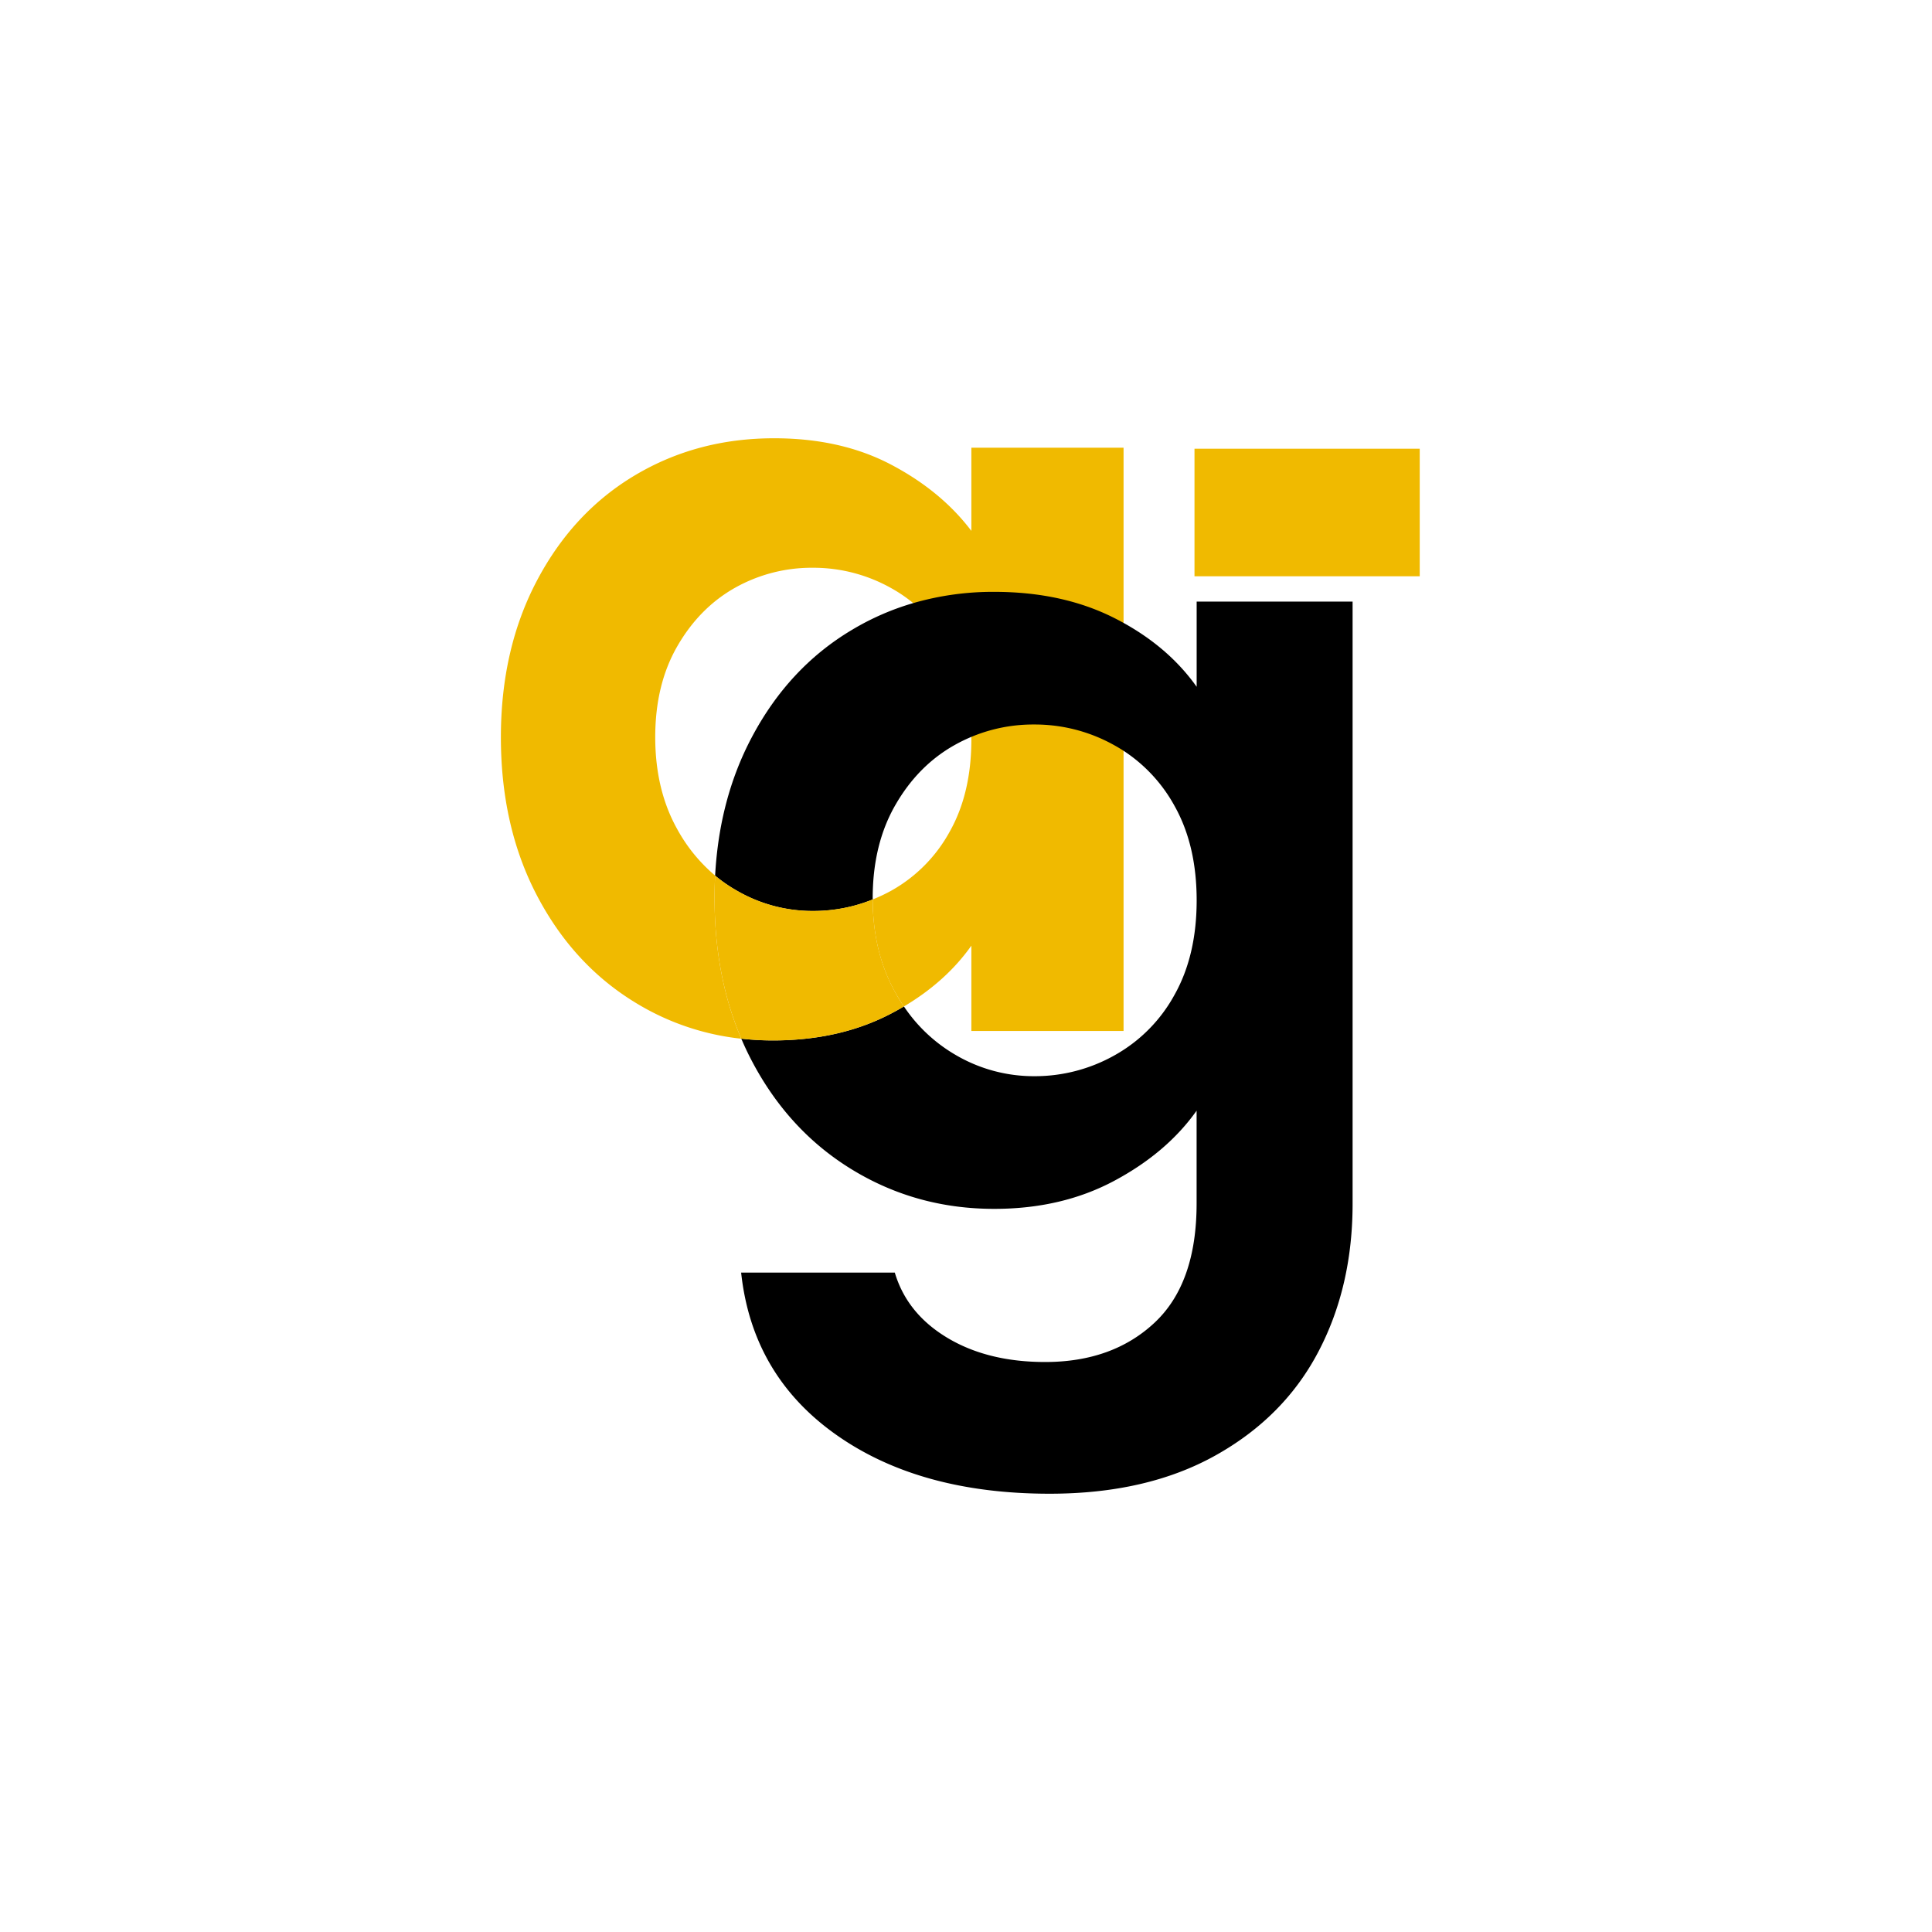
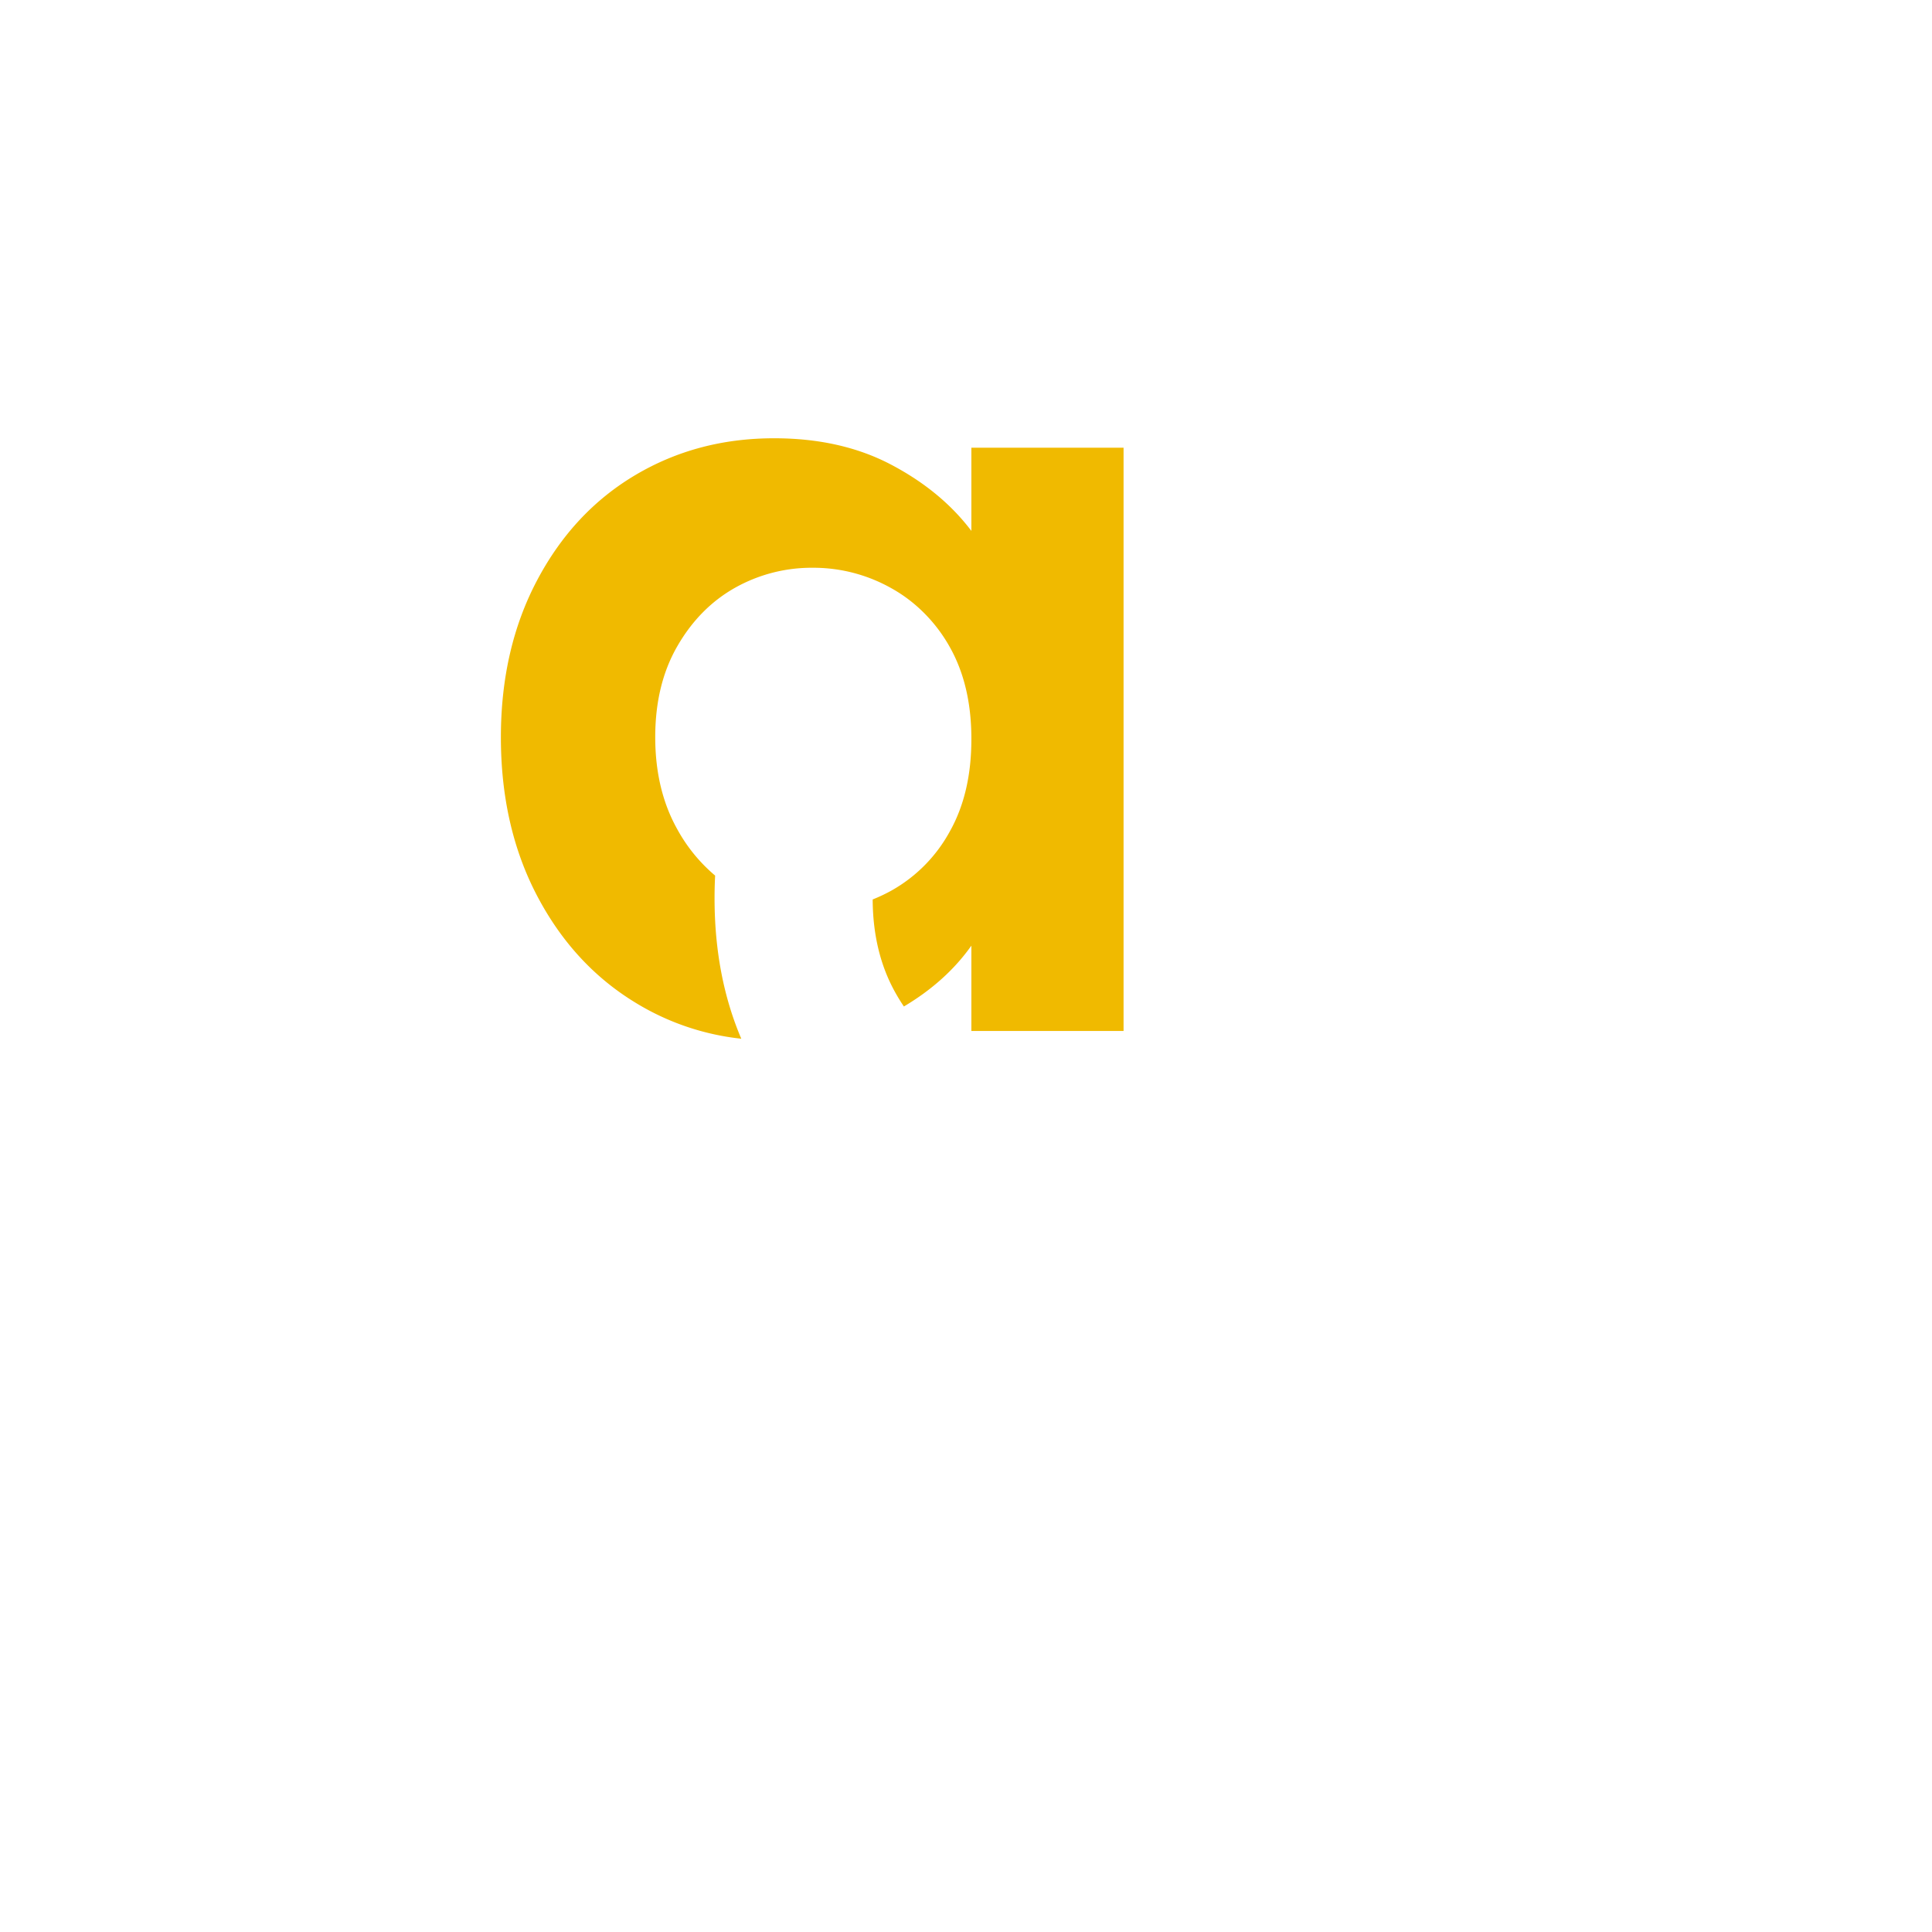
<svg xmlns="http://www.w3.org/2000/svg" id="Layer_1" data-name="Layer 1" viewBox="0 0 1080 1080">
  <defs>
    <style>.cls-1{fill:#f0ba00;}</style>
  </defs>
  <path class="cls-1" d="M543,250.28v46.49q-16.89-22.33-44.93-37.07T432.63,245q-42.83,0-77.51,20.59t-54.9,58.85Q280,362.69,280,412.14q0,50,20.22,88.57t54.9,59.72a141.92,141.92,0,0,0,59.26,20.22q-14.92-35-14.94-78.53c0-4.29.11-8.5.32-12.66a91,91,0,0,1-21.12-25.84q-12.34-22-12.36-51.48t12.36-50.92q12.38-21.47,32.28-32.67a87.44,87.44,0,0,1,43.43-11.17,88.76,88.76,0,0,1,44,11.48,81.44,81.44,0,0,1,12.12,8.27A86.28,86.28,0,0,1,531,361.82q11.79,21,12,50.09c0,.44,0,.91,0,1.38q0,30.06-12.06,51.51a83.9,83.9,0,0,1-32.55,33,92.41,92.41,0,0,1-10.56,5q.15,29.74,12.68,52.08c1.5,2.7,3.11,5.29,4.77,7.75q23.57-14,37.72-34v47.68h85.08V250.28Z" />
-   <path d="M668.94,336.29v47.63q-15.24-21.5-40.85-35.7c-1.61-.89-3.22-1.76-4.88-2.59q-29-14.76-67.38-14.78a160,160,0,0,0-45.31,6.28A145.67,145.67,0,0,0,476.42,352q-35.55,21.1-56.25,60.31-18.1,34.22-20.41,77.19a81.22,81.22,0,0,0,11.45,8,84.36,84.36,0,0,0,43.14,11.77,88.53,88.53,0,0,0,33.49-6.44v-.68q0-30.12,12.68-52.15t33.06-33.48A89.59,89.59,0,0,1,578.08,405a90.78,90.78,0,0,1,45.13,11.77c1.66.92,3.29,1.91,4.88,2.93a86.35,86.35,0,0,1,28.5,30.84q12.35,22,12.35,52.76t-12.35,52.76a85.73,85.73,0,0,1-33.38,33.77,90.89,90.89,0,0,1-45.13,11.77,86.28,86.28,0,0,1-44.18-12.06,87.75,87.75,0,0,1-28.61-26.94c-2.33,1.36-4.74,2.72-7.21,4q-28.63,15-66.06,15a157.09,157.09,0,0,1-17.64-1q2.65,6.27,5.79,12.24,20.67,39.47,56.54,61.21t79.12,21.71q37.73,0,67.08-15.7t46-39.18v51.84q0,44.65-23.48,66.65t-61.18,22q-32.17,0-54.72-13.55T500.2,711.38H414.3q6.15,57.29,52.84,90.45T586.74,835q54.38,0,92.71-21.4t57.49-57.91q19.18-36.48,19.17-82.92V336.29Z" />
-   <path class="cls-1" d="M505.29,562.63c-2.33,1.36-4.74,2.72-7.21,4q-28.63,15-66.06,15a157.09,157.09,0,0,1-17.64-1q-14.92-35-14.94-78.53c0-4.29.11-8.5.32-12.66a81.22,81.22,0,0,0,11.45,8,84.36,84.36,0,0,0,43.14,11.77,88.53,88.53,0,0,0,33.49-6.44q.15,29.74,12.68,52.08C502,557.58,503.63,560.17,505.29,562.63Z" />
-   <rect class="cls-1" x="667.73" y="250.84" width="125.91" height="71.3" />
</svg>